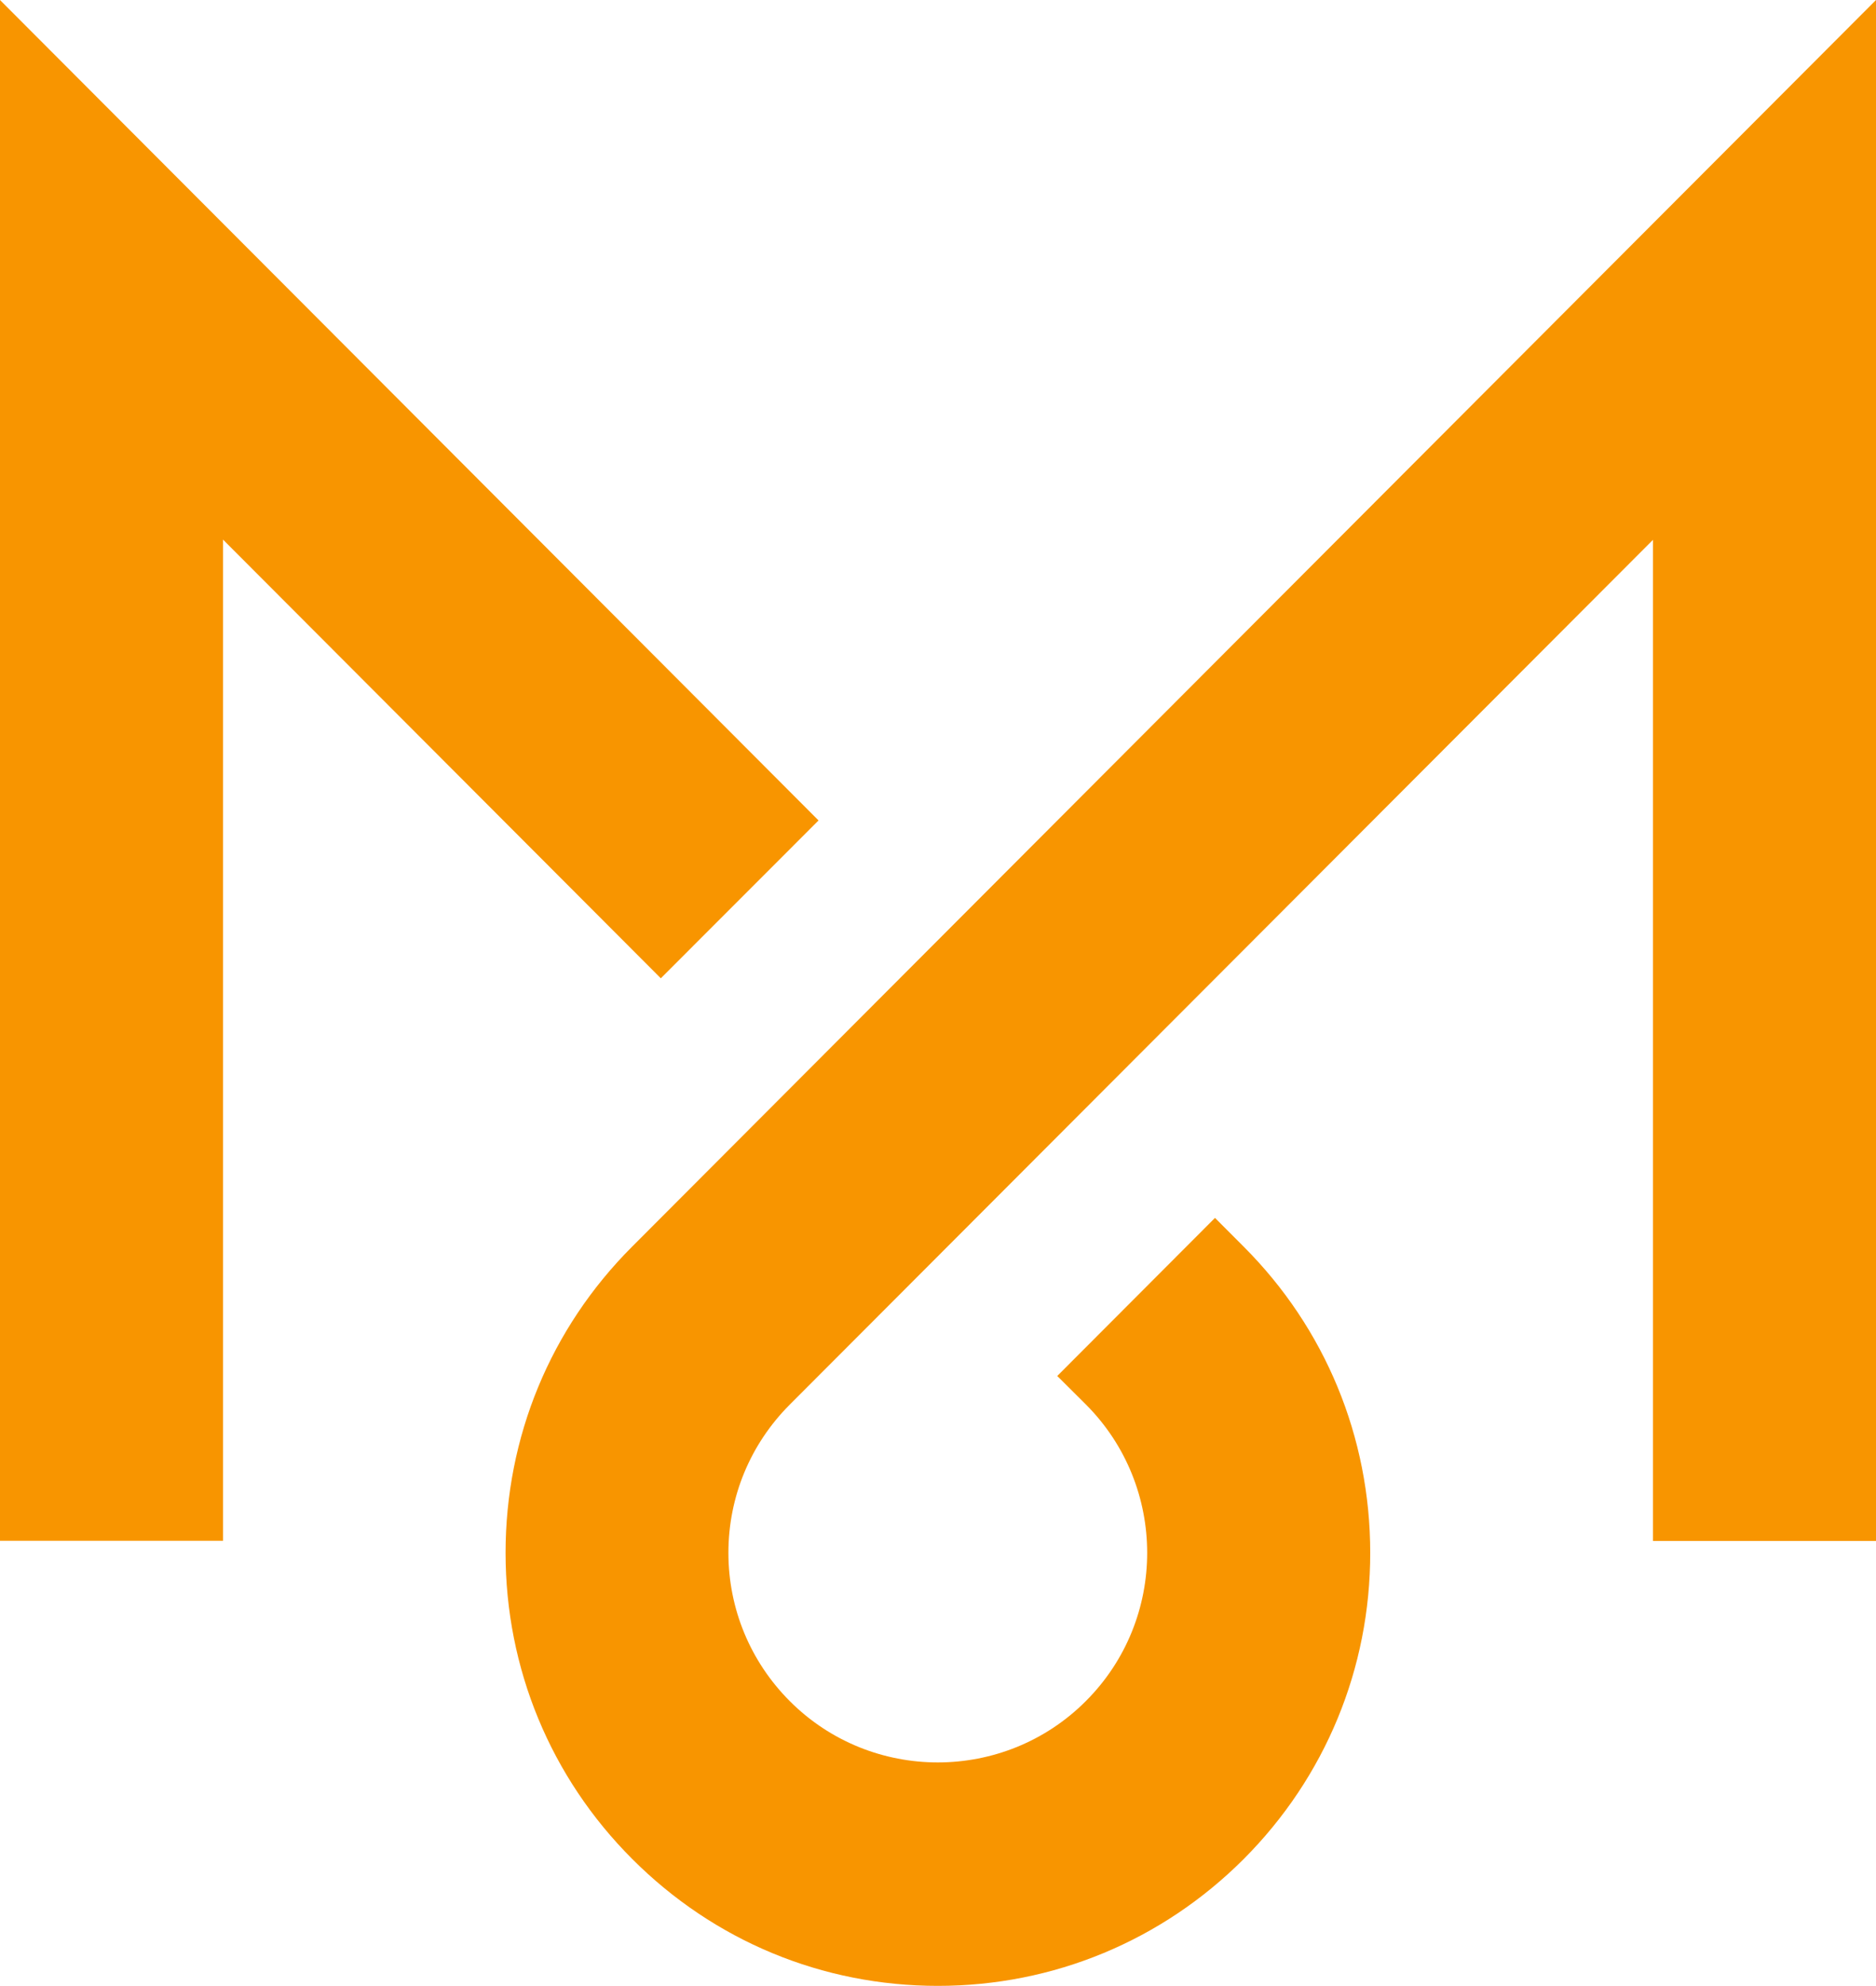
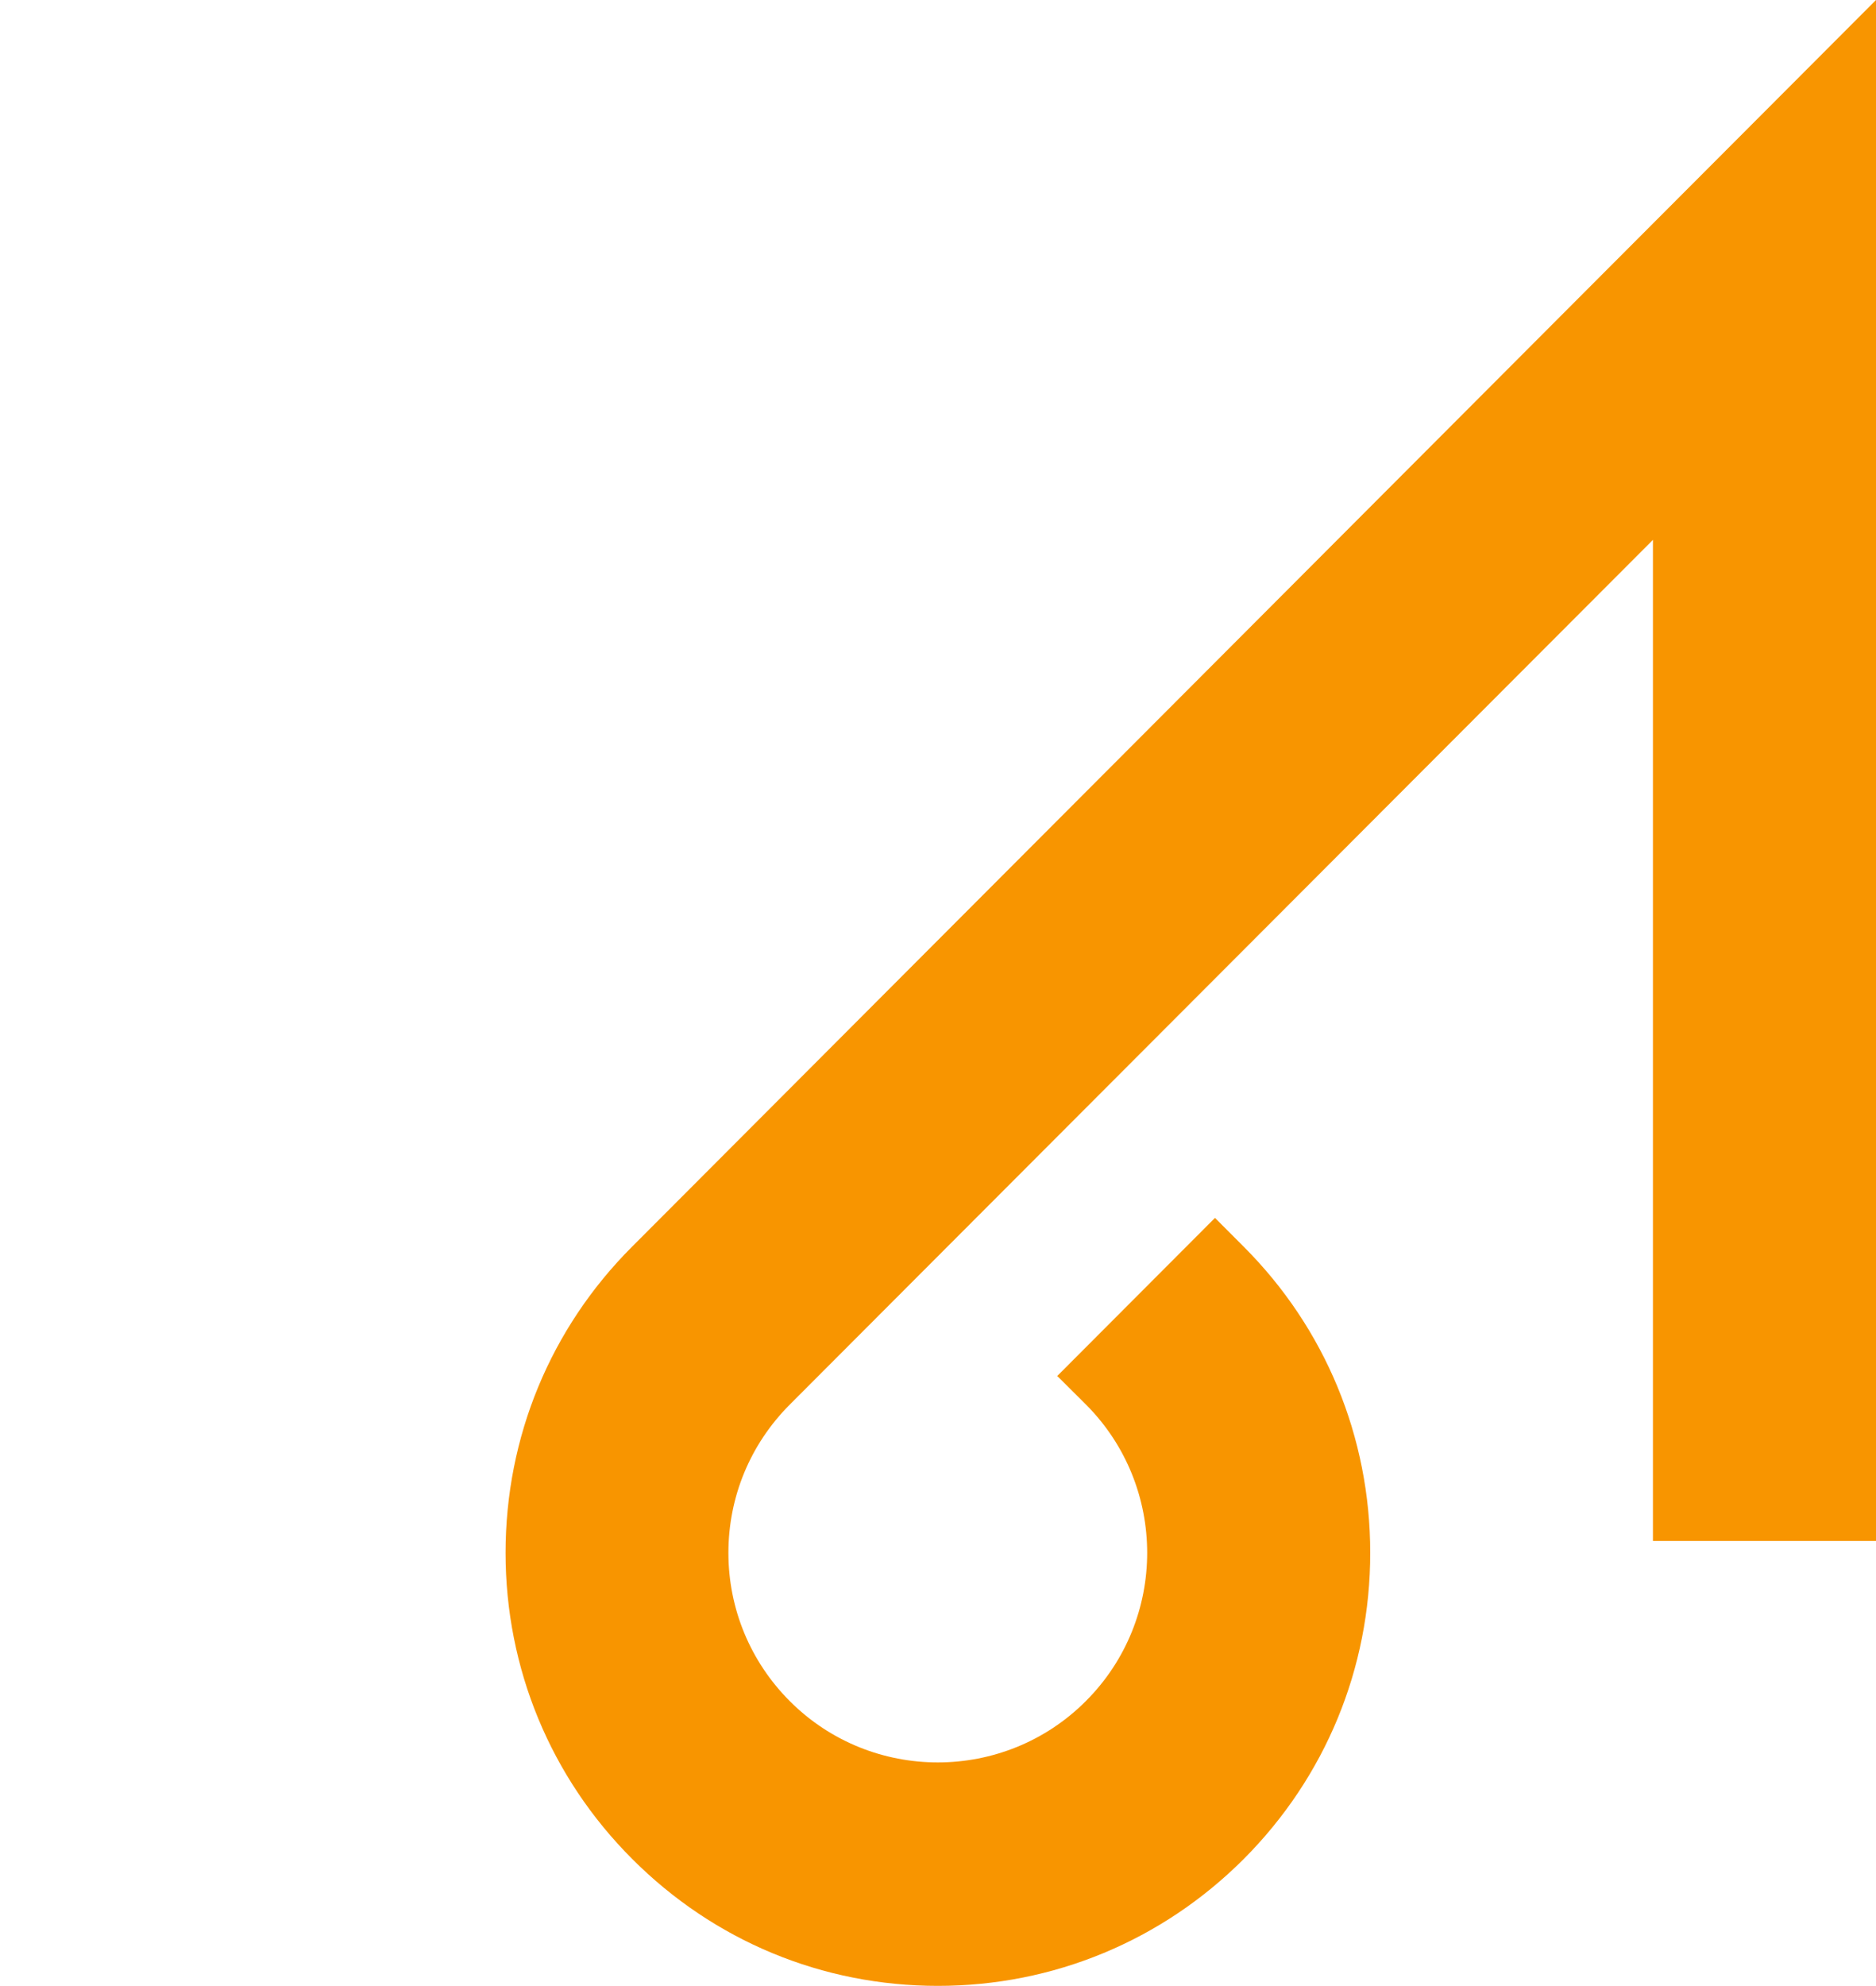
<svg xmlns="http://www.w3.org/2000/svg" width="120" height="127" viewBox="0 0 120 127" fill="none">
-   <path d="M52.359 52.469L0 0V98.533H14.268V34.511L42.269 62.564L52.359 52.469Z" fill="#F89500" />
  <path d="M40.44 79.719C35.209 84.948 32.339 91.9 32.339 99.308C32.339 106.702 35.222 113.669 40.44 118.884C45.672 124.125 52.599 127 59.993 127C67.387 127 74.328 124.112 79.546 118.897C84.778 113.656 87.648 106.702 87.648 99.308C87.648 91.9 84.765 84.934 79.546 79.719L77.718 77.887L67.628 87.996L69.456 89.815C74.688 95.056 74.688 103.56 69.456 108.788C64.238 114.017 55.736 114.017 50.517 108.788C47.995 106.261 46.593 102.878 46.593 99.308C46.593 95.725 47.995 92.355 50.517 89.828L105.732 34.525V98.546H120V0L40.44 79.719Z" fill="#F89500" />
</svg>